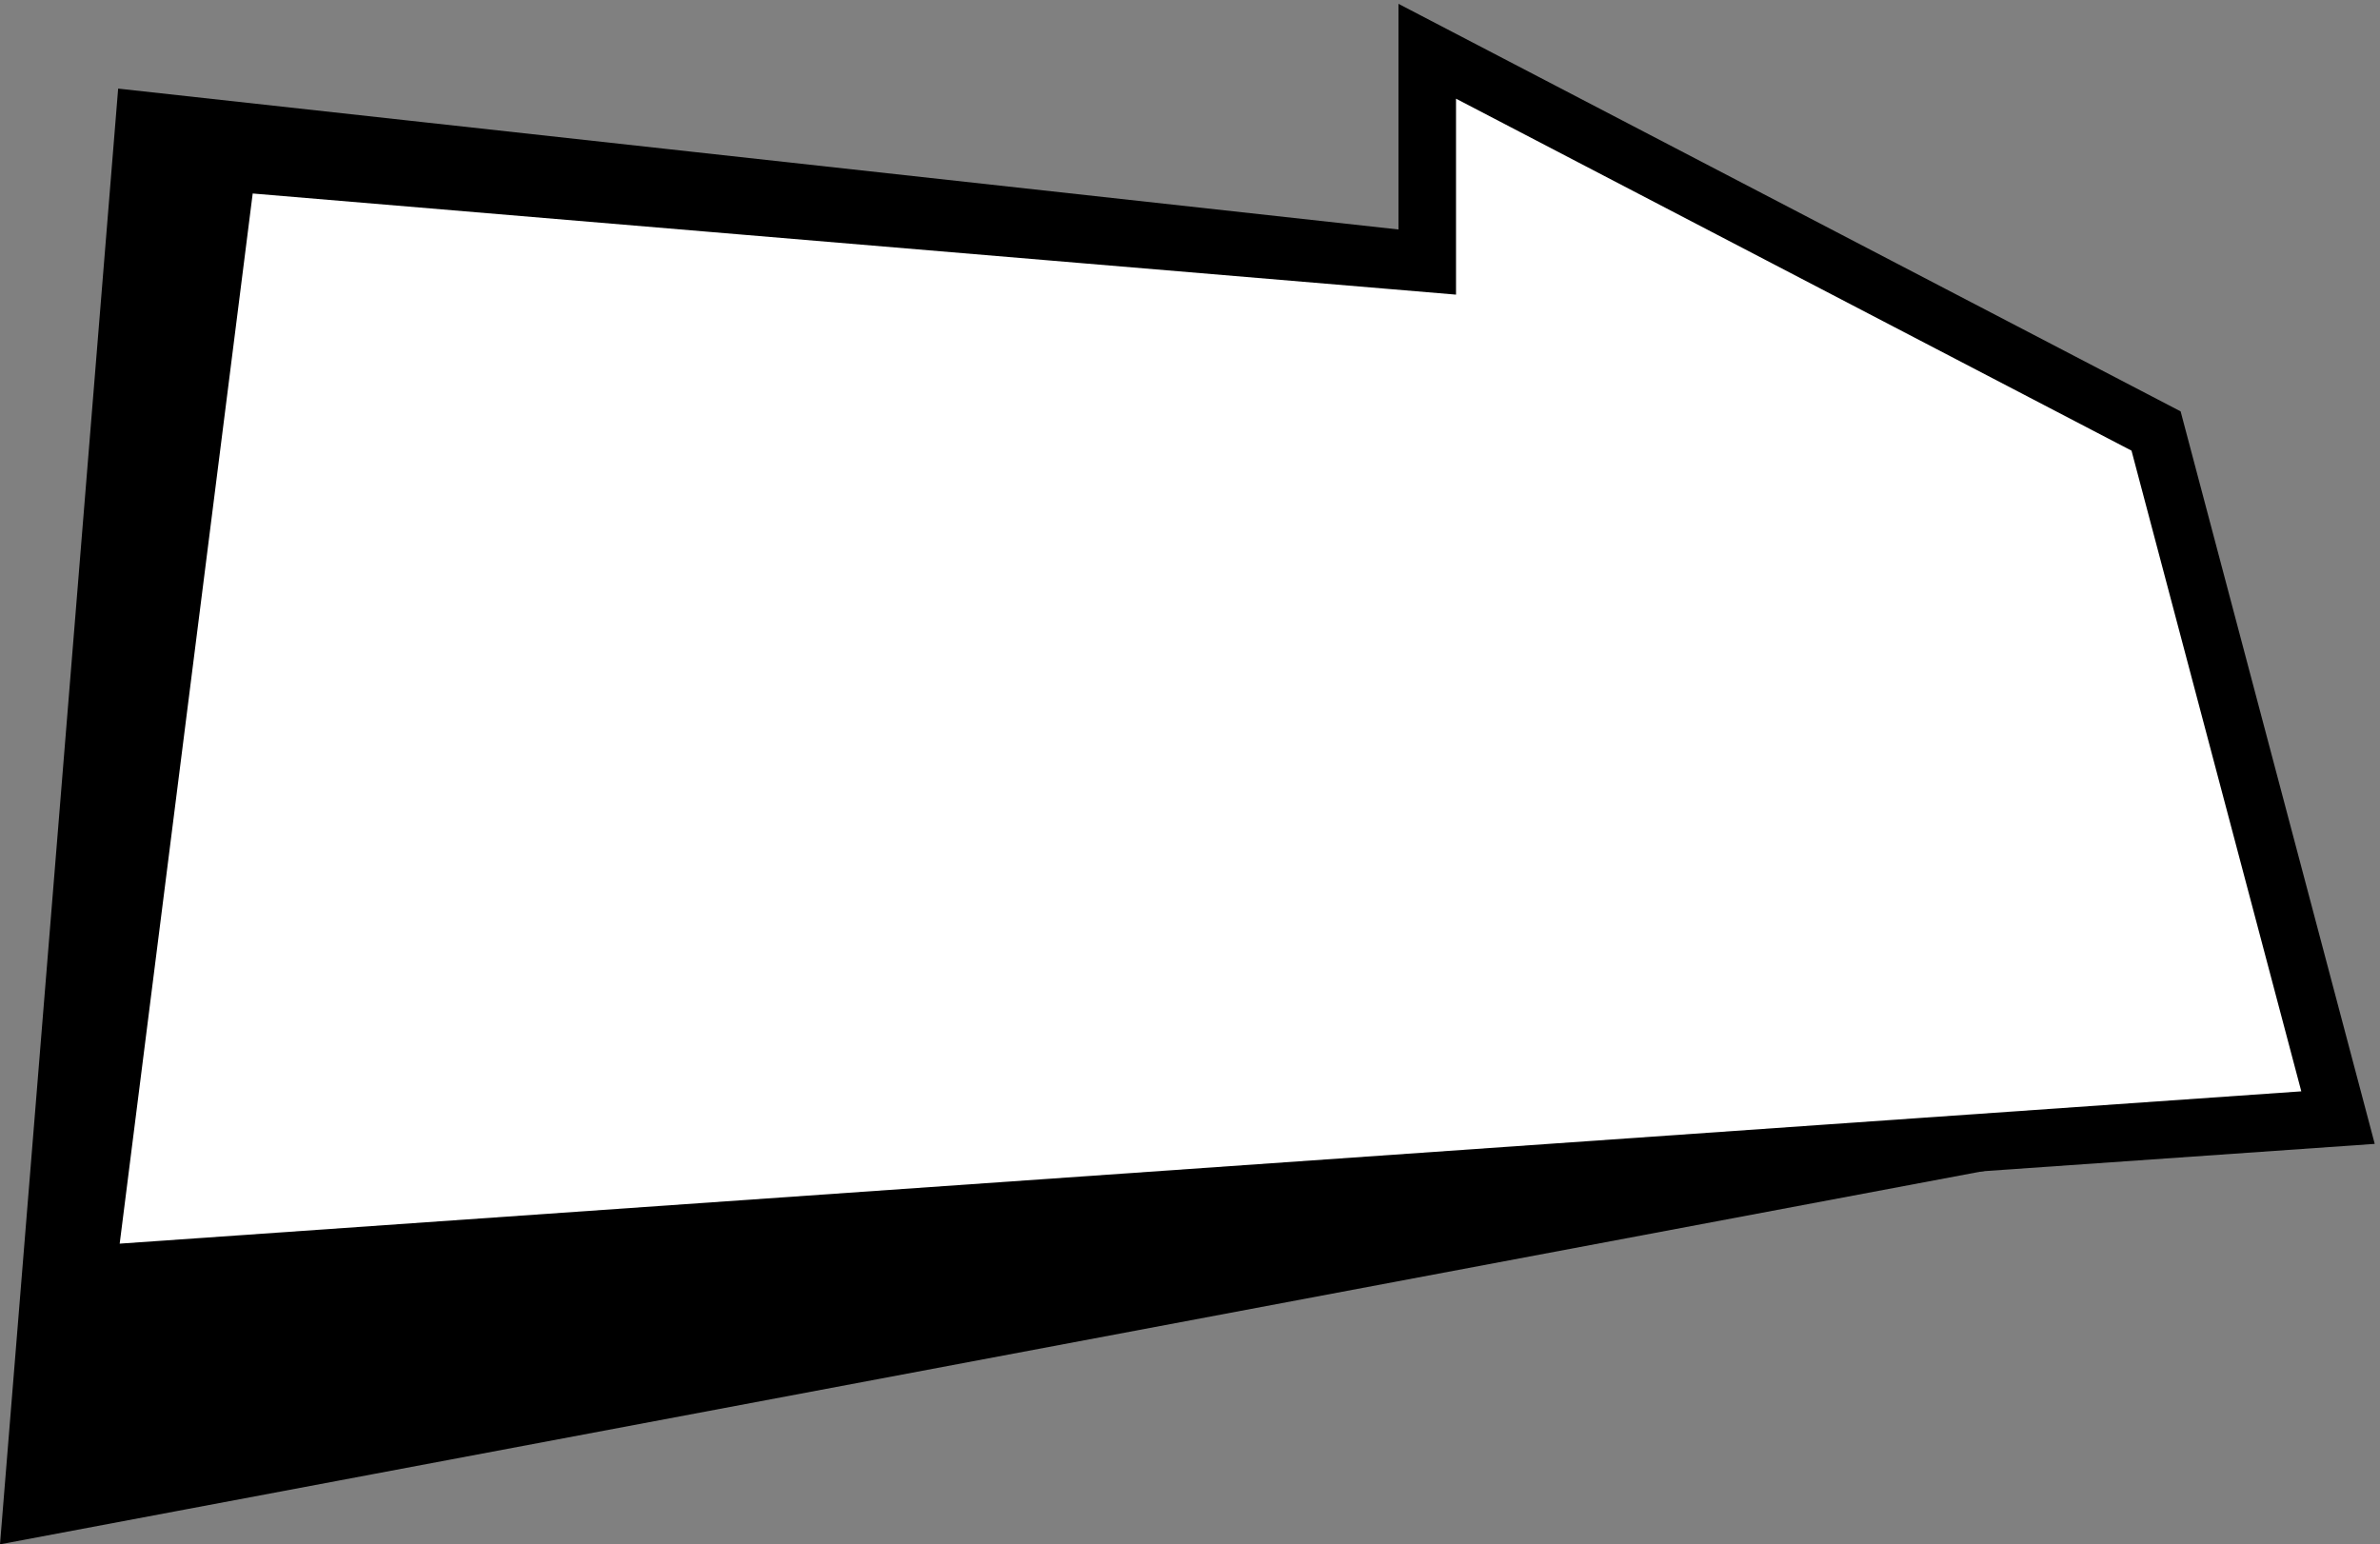
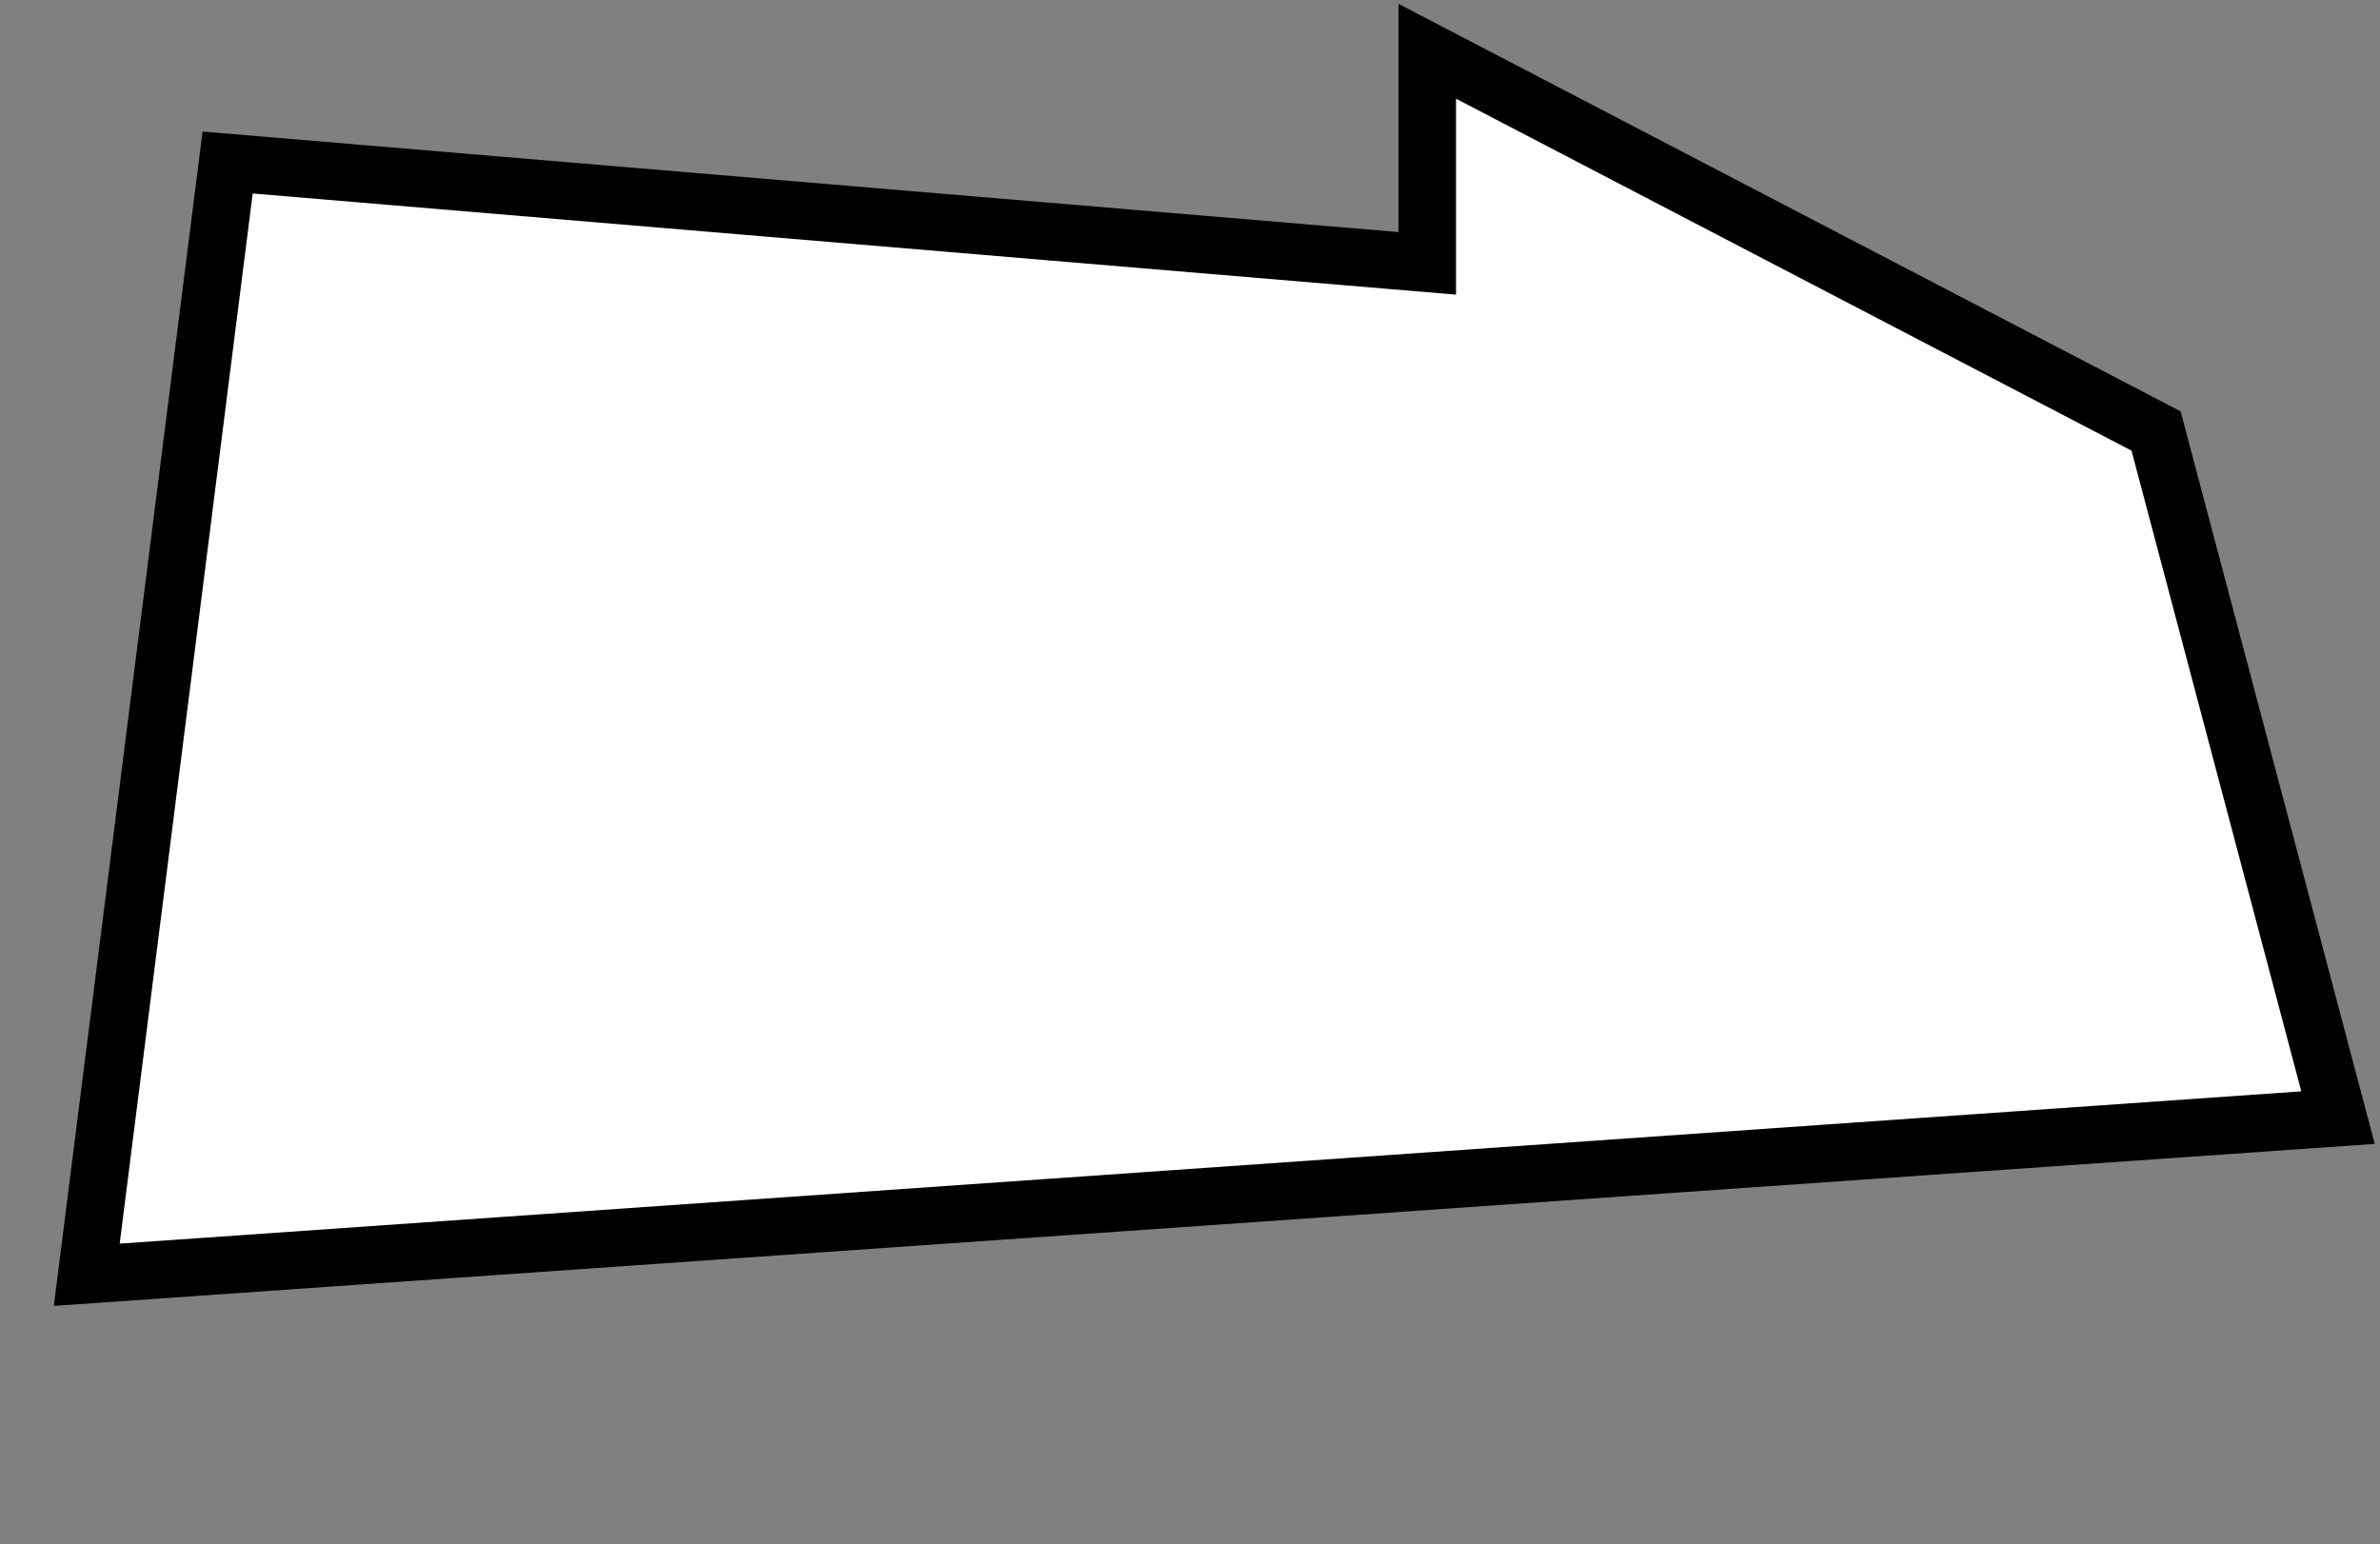
<svg xmlns="http://www.w3.org/2000/svg" width="282" height="183" viewBox="0 0 282 183" fill="none">
  <rect x="0" y="0" width="282" height="183" fill="#808080" stroke="none" />
-   <path d="M266.966 129.291L250.586 49.26L180.561 30.909L168.314 30.909L168.127 30.889L17.113 14.271L3.758 178.825L266.966 129.291Z" fill="black" stroke="black" stroke-width="6.817" />
  <path d="M277.026 132.435L255.467 51.074L169.111 6.074L169.111 31.206L165.417 30.895L26.971 19.259L10.278 151.059L277.026 132.435Z" fill="white" stroke="black" stroke-width="6.817" />
</svg>